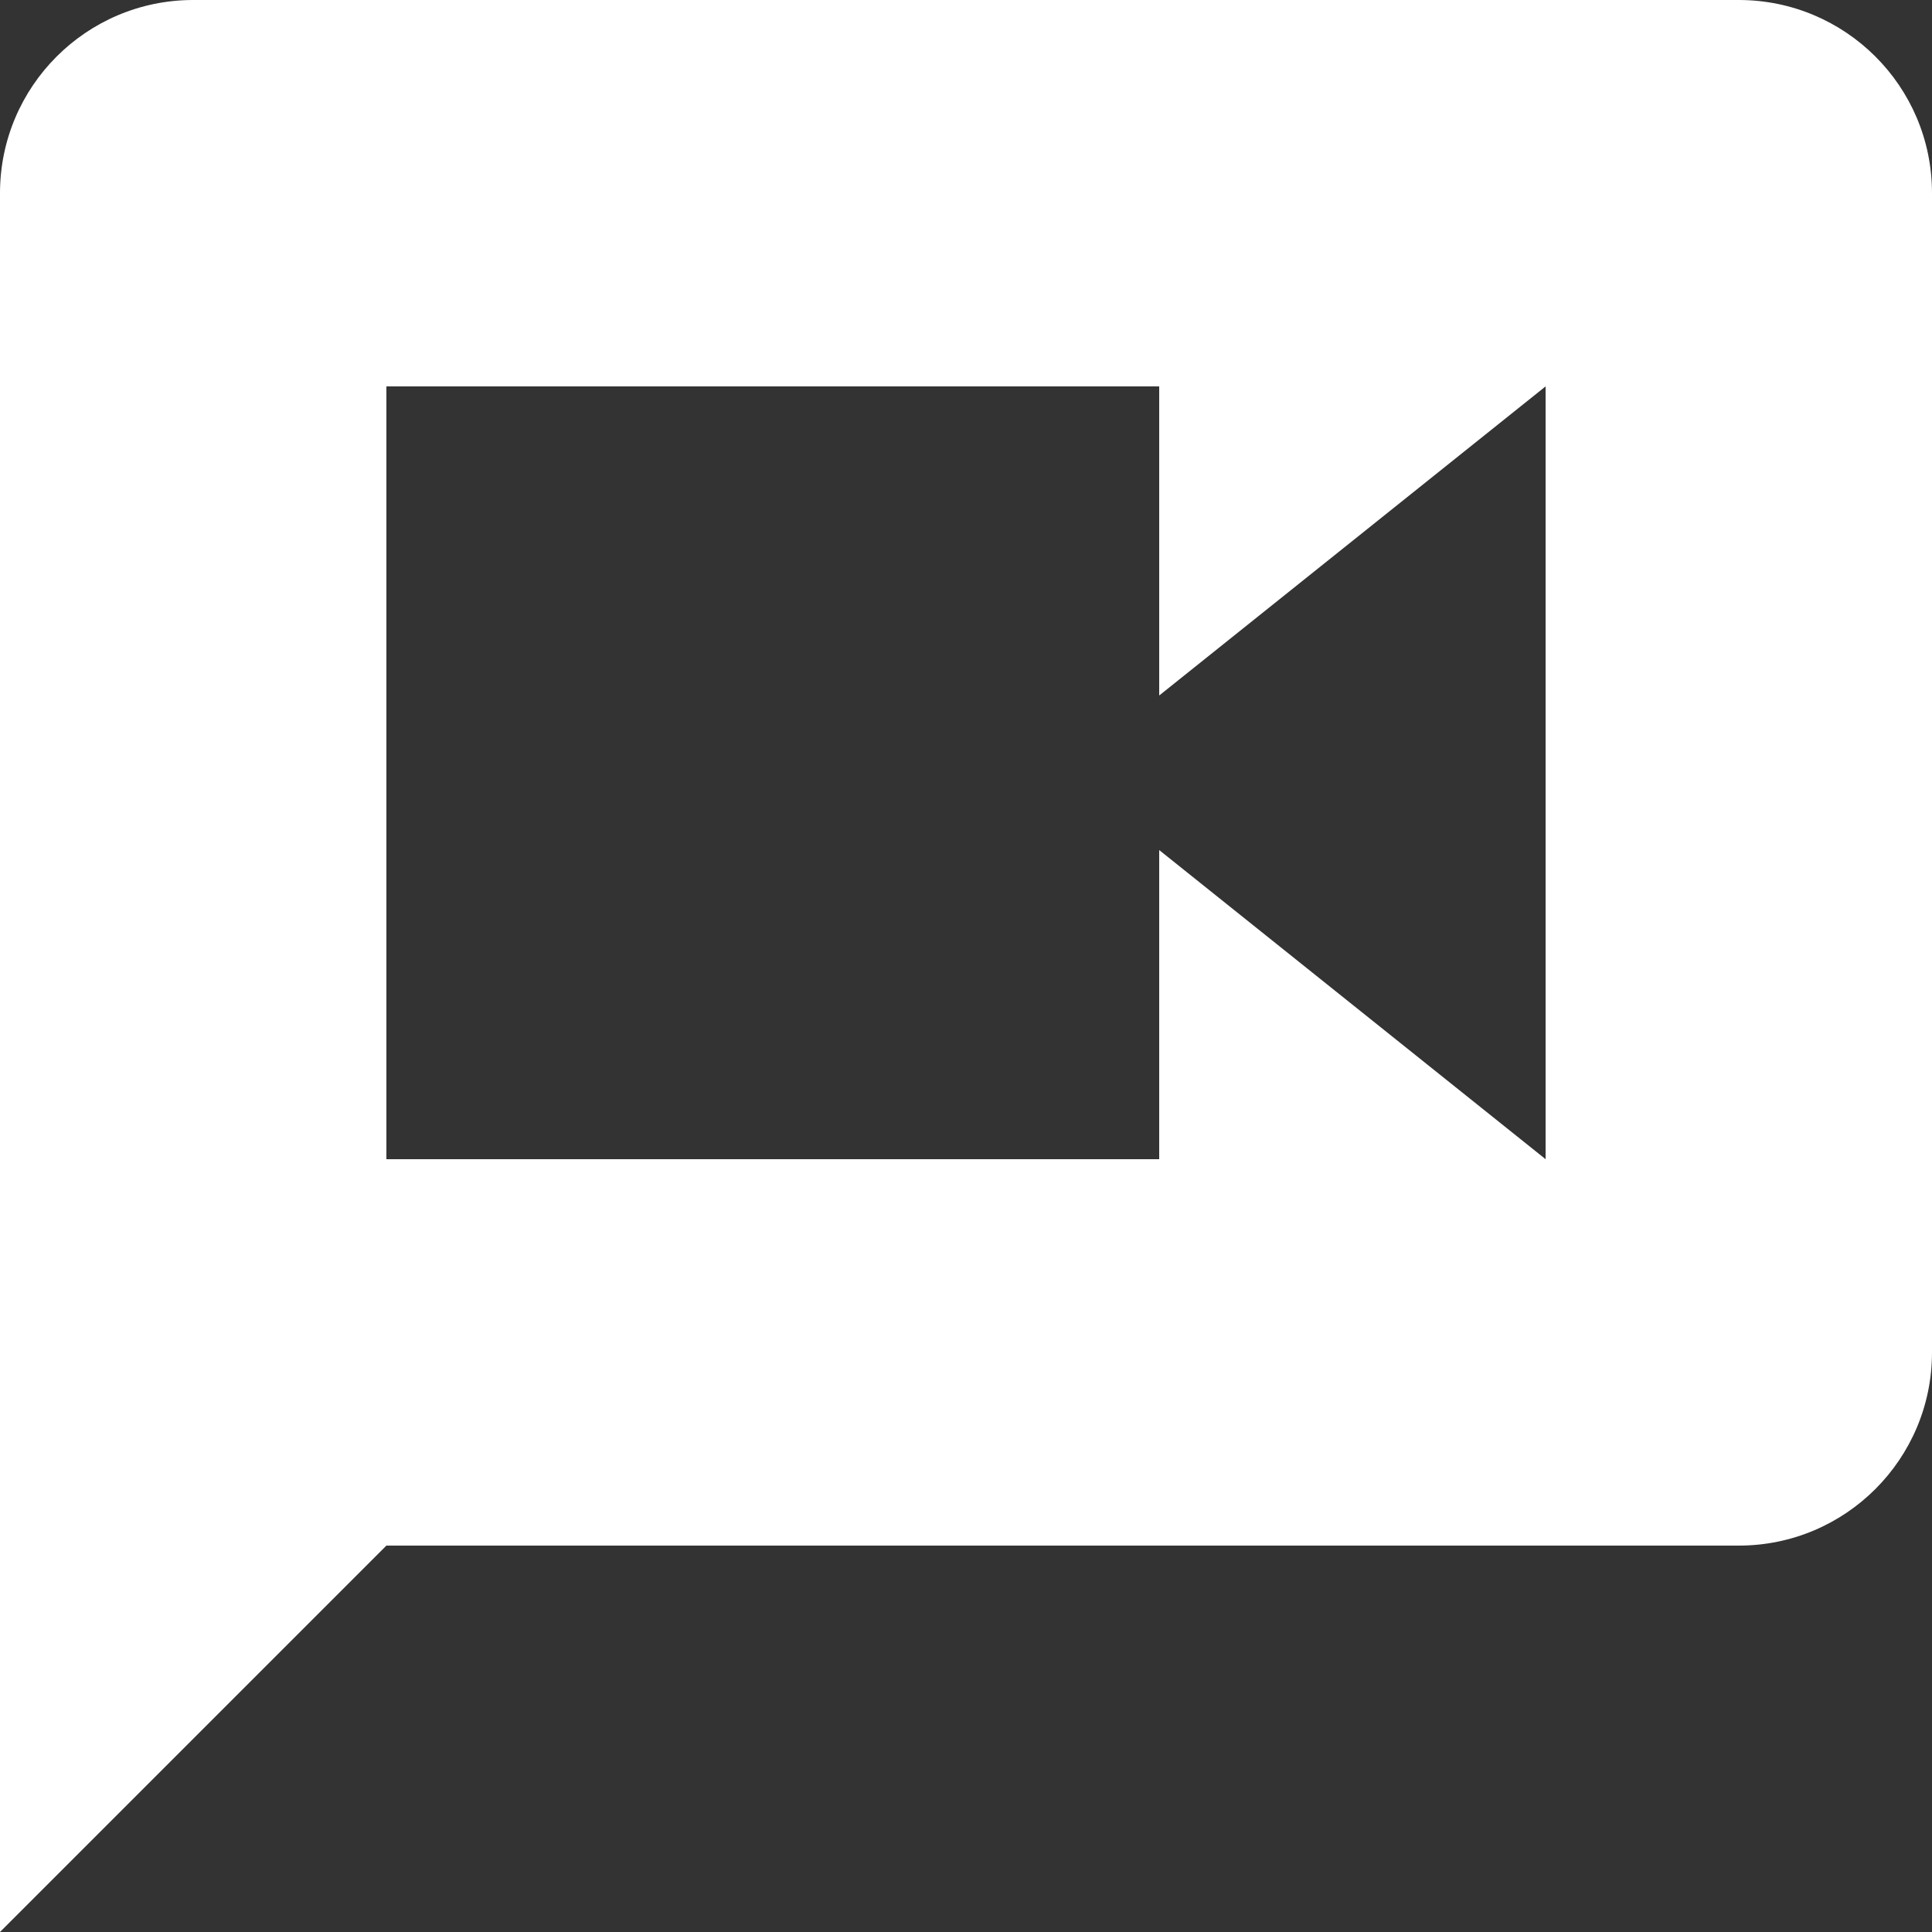
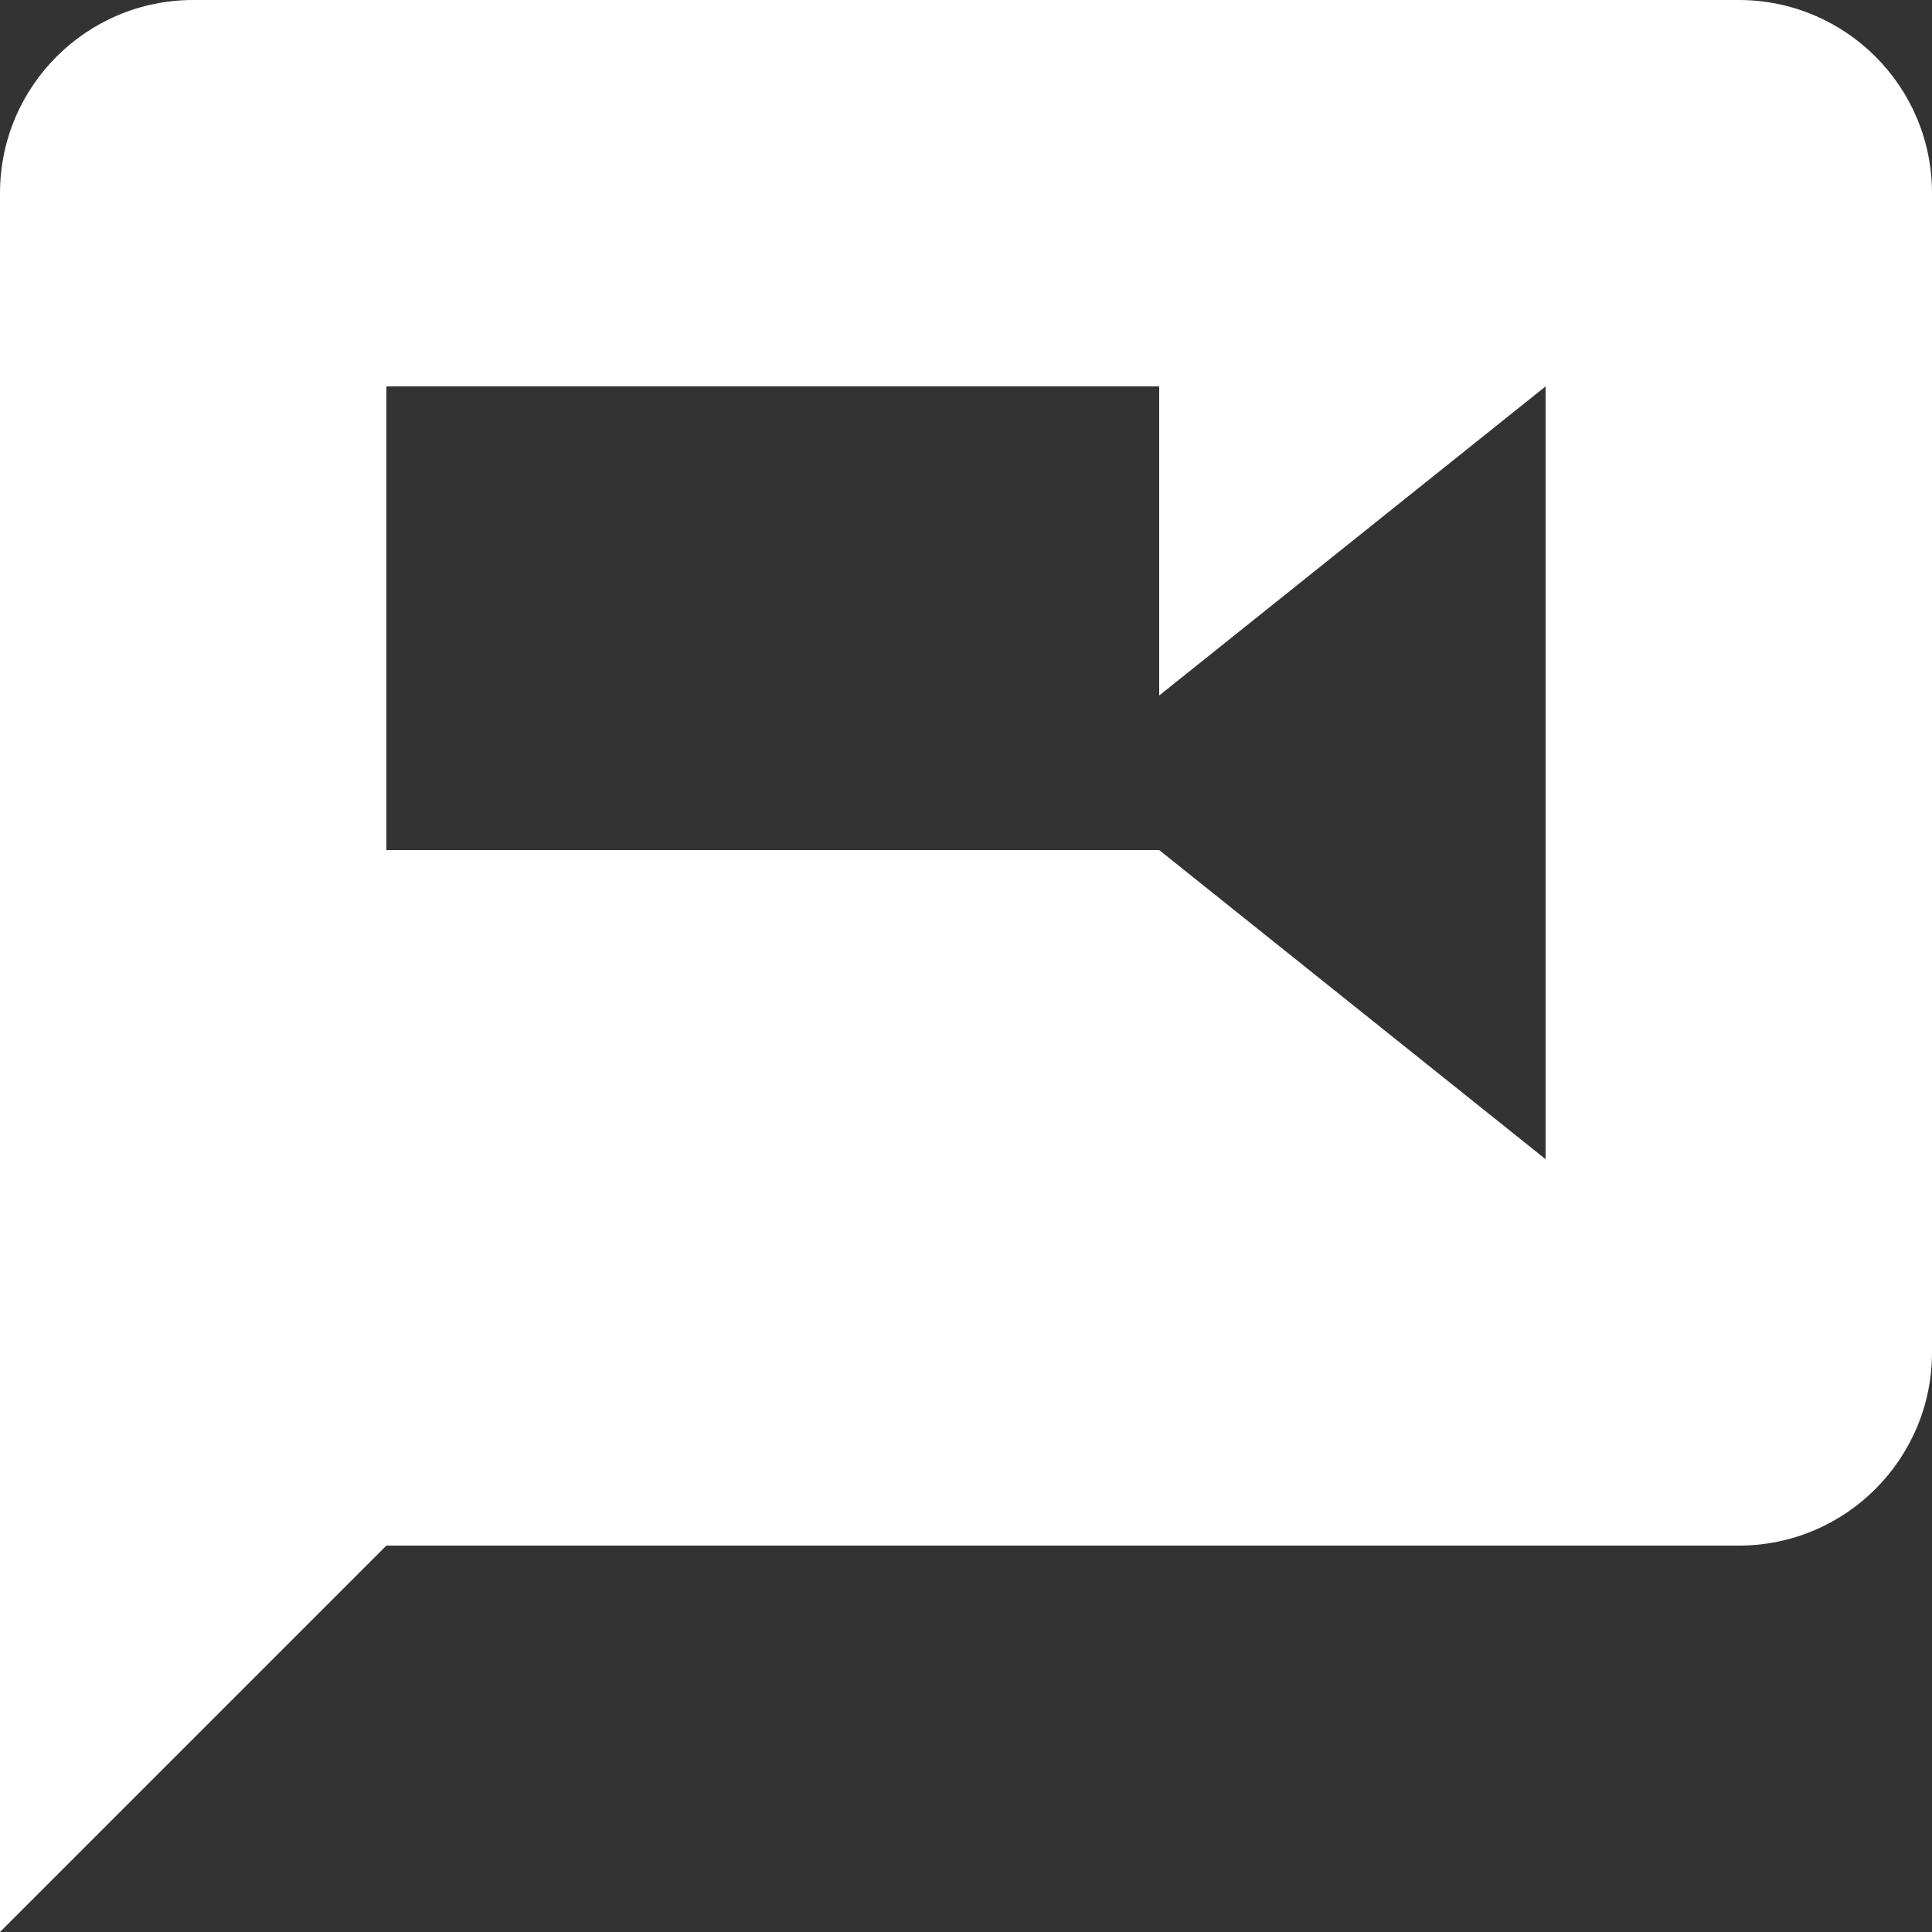
<svg xmlns="http://www.w3.org/2000/svg" width="40" height="40" viewBox="0 0 40 40" fill="none">
  <rect x="0" y="0" width="40" height="40" fill="#333333" stroke="none" />
-   <path fill-rule="evenodd" clip-rule="evenodd" d="M4 0H36C38.2 0 40 1.78 40 4V28C40 30.209 38.209 32 36 32H8L0 40V4C0 1.791 1.791 0 4 0ZM24 17.6L32 24V8L24 14.4V8H8V24H24V17.6Z" fill="white" />
+   <path fill-rule="evenodd" clip-rule="evenodd" d="M4 0H36C38.2 0 40 1.78 40 4V28C40 30.209 38.209 32 36 32H8L0 40V4C0 1.791 1.791 0 4 0ZM24 17.6L32 24V8L24 14.4V8H8V24V17.6Z" fill="white" />
</svg>